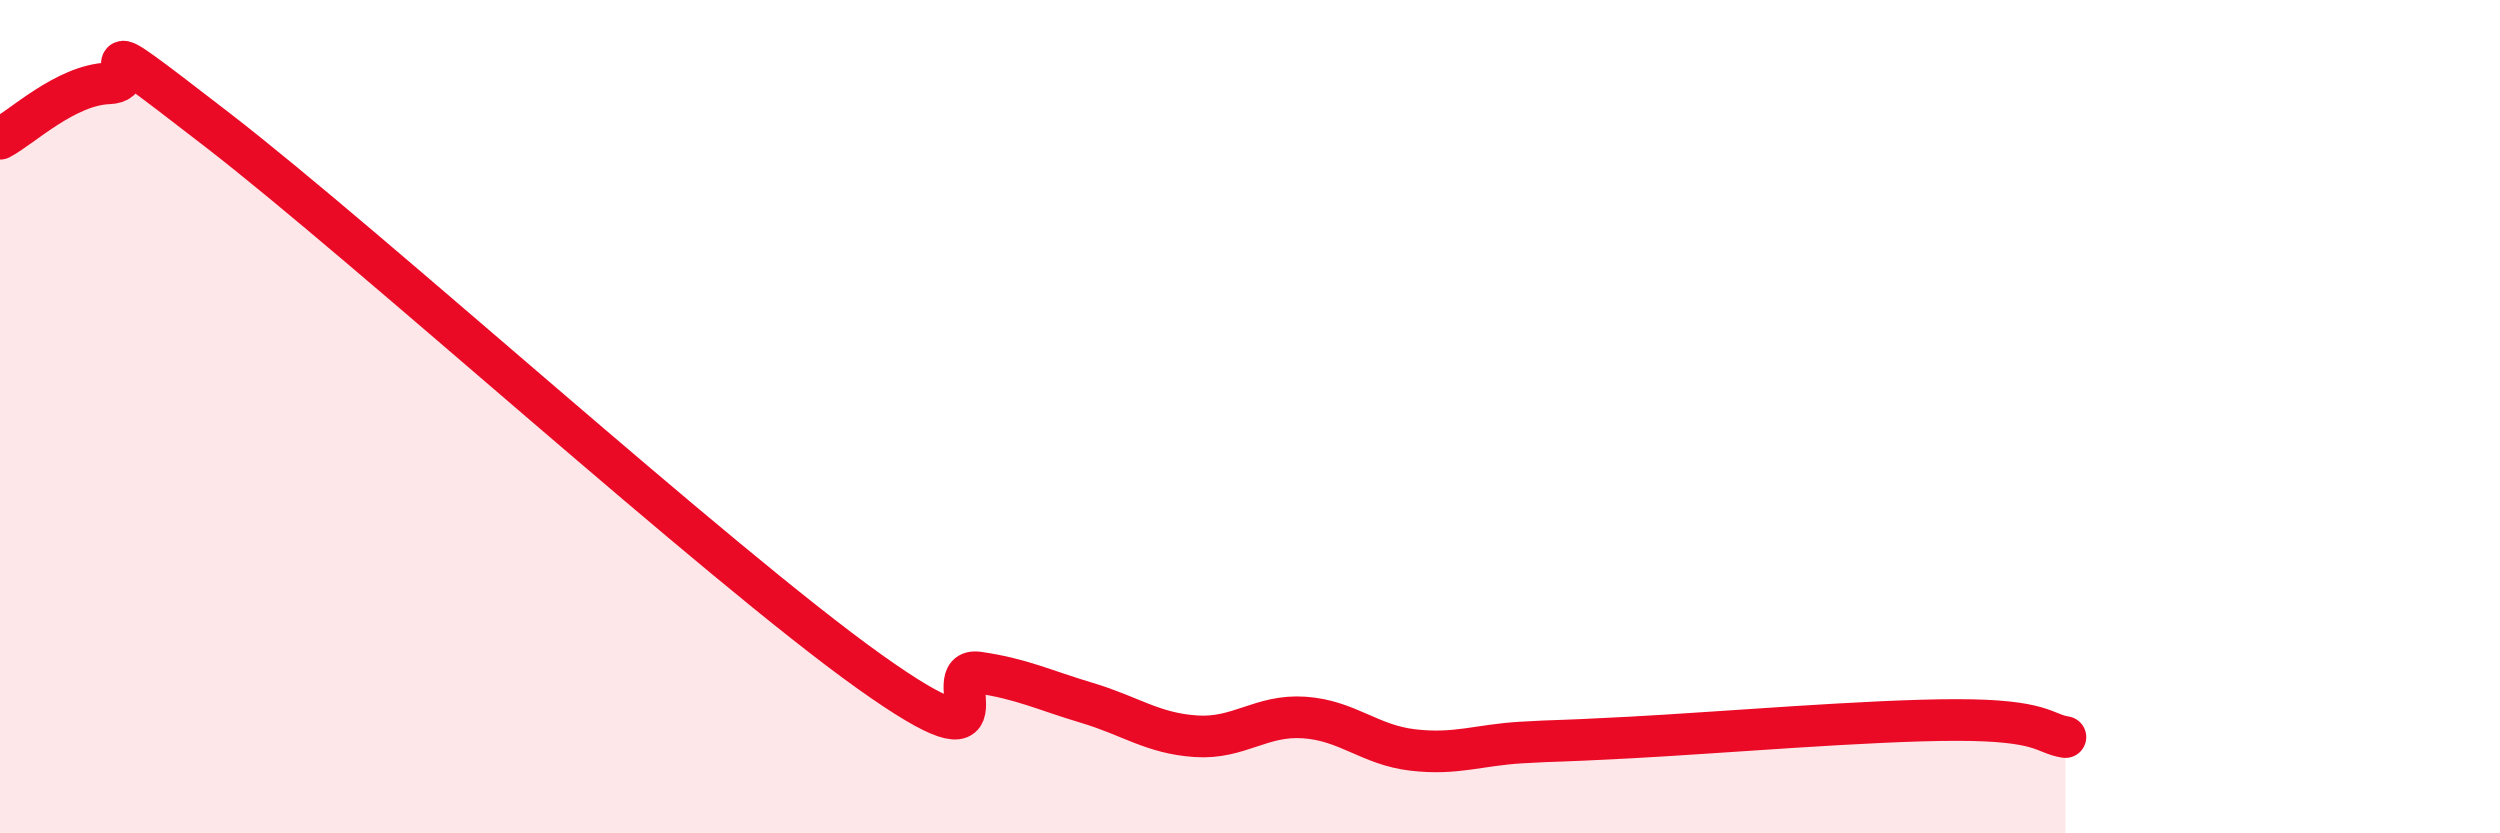
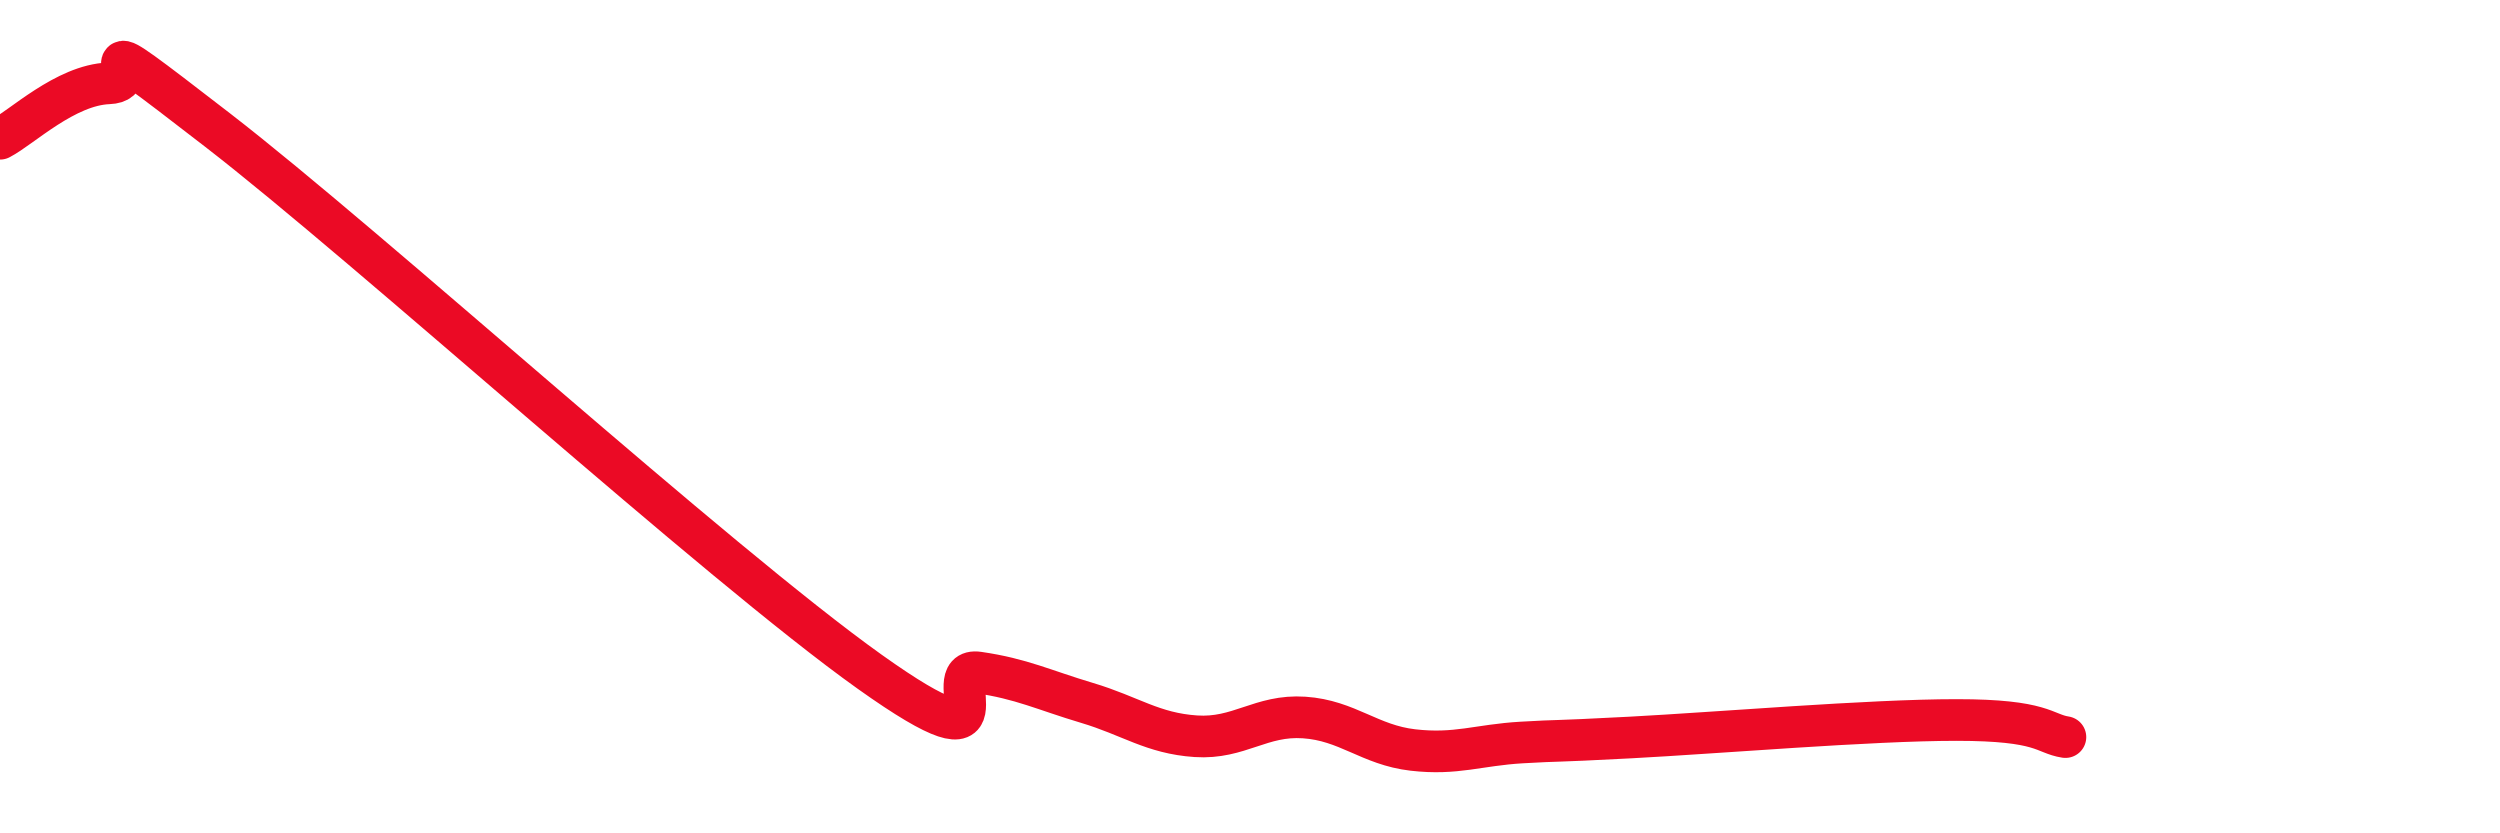
<svg xmlns="http://www.w3.org/2000/svg" width="60" height="20" viewBox="0 0 60 20">
-   <path d="M 0,3.33 C 0.52,3.06 1.57,2.04 2.61,2 C 3.65,1.96 1.57,0.3 5.22,3.12 C 8.87,5.94 17.22,13.52 20.87,16.12 C 24.52,18.72 22.44,15.99 23.48,16.14 C 24.52,16.29 25.05,16.56 26.09,16.87 C 27.13,17.18 27.66,17.6 28.7,17.67 C 29.74,17.74 30.26,17.15 31.3,17.22 C 32.34,17.29 32.87,17.88 33.91,18 C 34.95,18.12 35.48,17.88 36.52,17.82 C 37.56,17.76 37.04,17.81 39.13,17.7 C 41.22,17.59 44.87,17.28 46.96,17.28 C 49.05,17.28 49.05,17.61 49.57,17.69L49.57 20L0 20Z" fill="#EB0A25" opacity="0.1" stroke-linecap="round" stroke-linejoin="round" />
  <path d="M 0,3.33 C 0.52,3.06 1.57,2.04 2.61,2 C 3.65,1.96 1.57,0.3 5.22,3.12 C 8.87,5.94 17.22,13.52 20.87,16.12 C 24.52,18.72 22.44,15.99 23.48,16.14 C 24.52,16.29 25.05,16.56 26.09,16.87 C 27.13,17.18 27.66,17.6 28.7,17.67 C 29.74,17.74 30.26,17.15 31.3,17.22 C 32.34,17.29 32.87,17.88 33.91,18 C 34.95,18.12 35.48,17.88 36.52,17.82 C 37.56,17.76 37.04,17.81 39.13,17.7 C 41.22,17.59 44.87,17.28 46.96,17.28 C 49.05,17.28 49.05,17.61 49.57,17.69" stroke="#EB0A25" stroke-width="1" fill="none" stroke-linecap="round" stroke-linejoin="round" />
</svg>